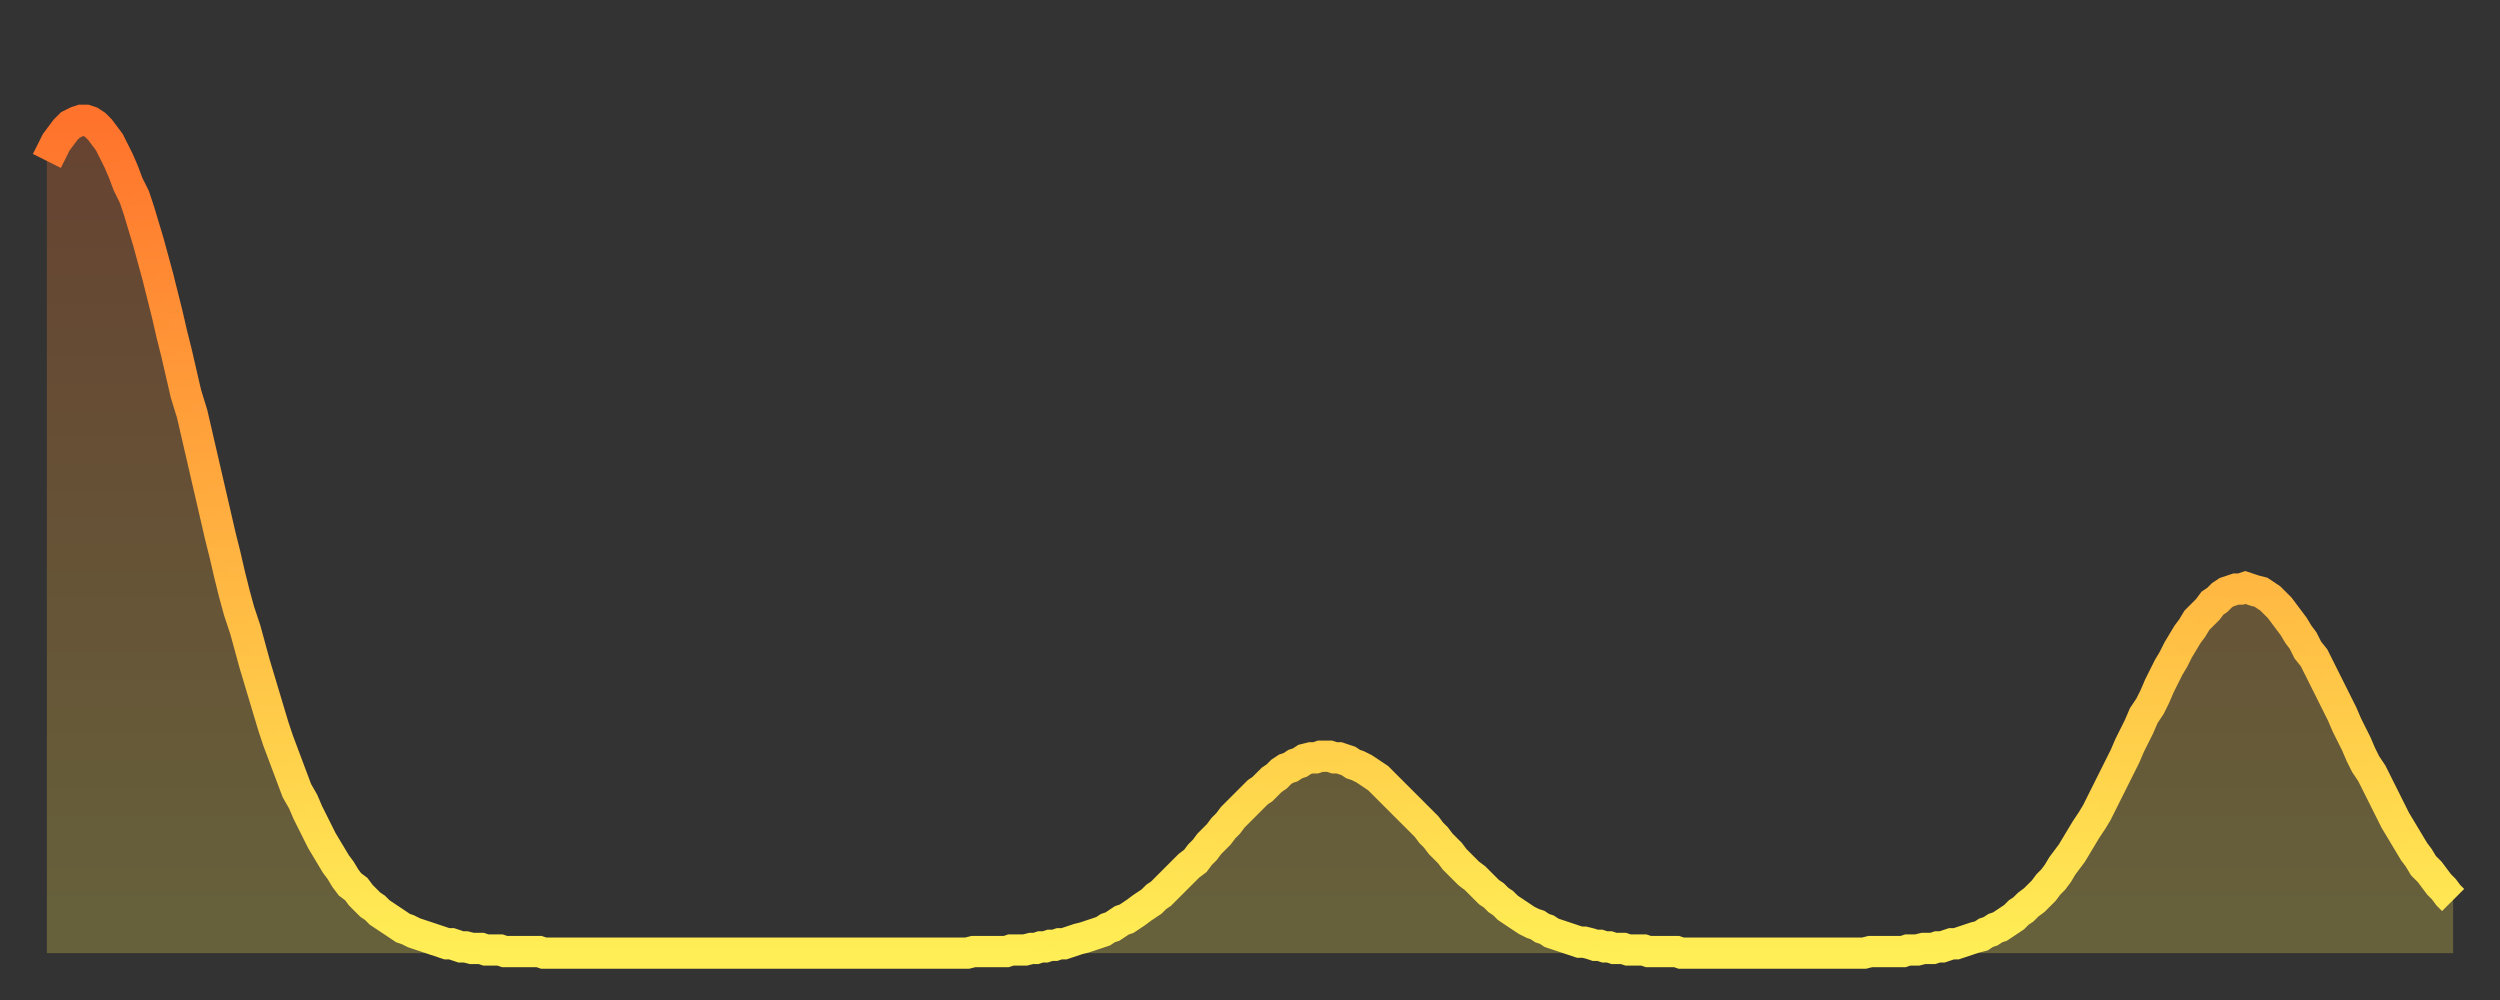
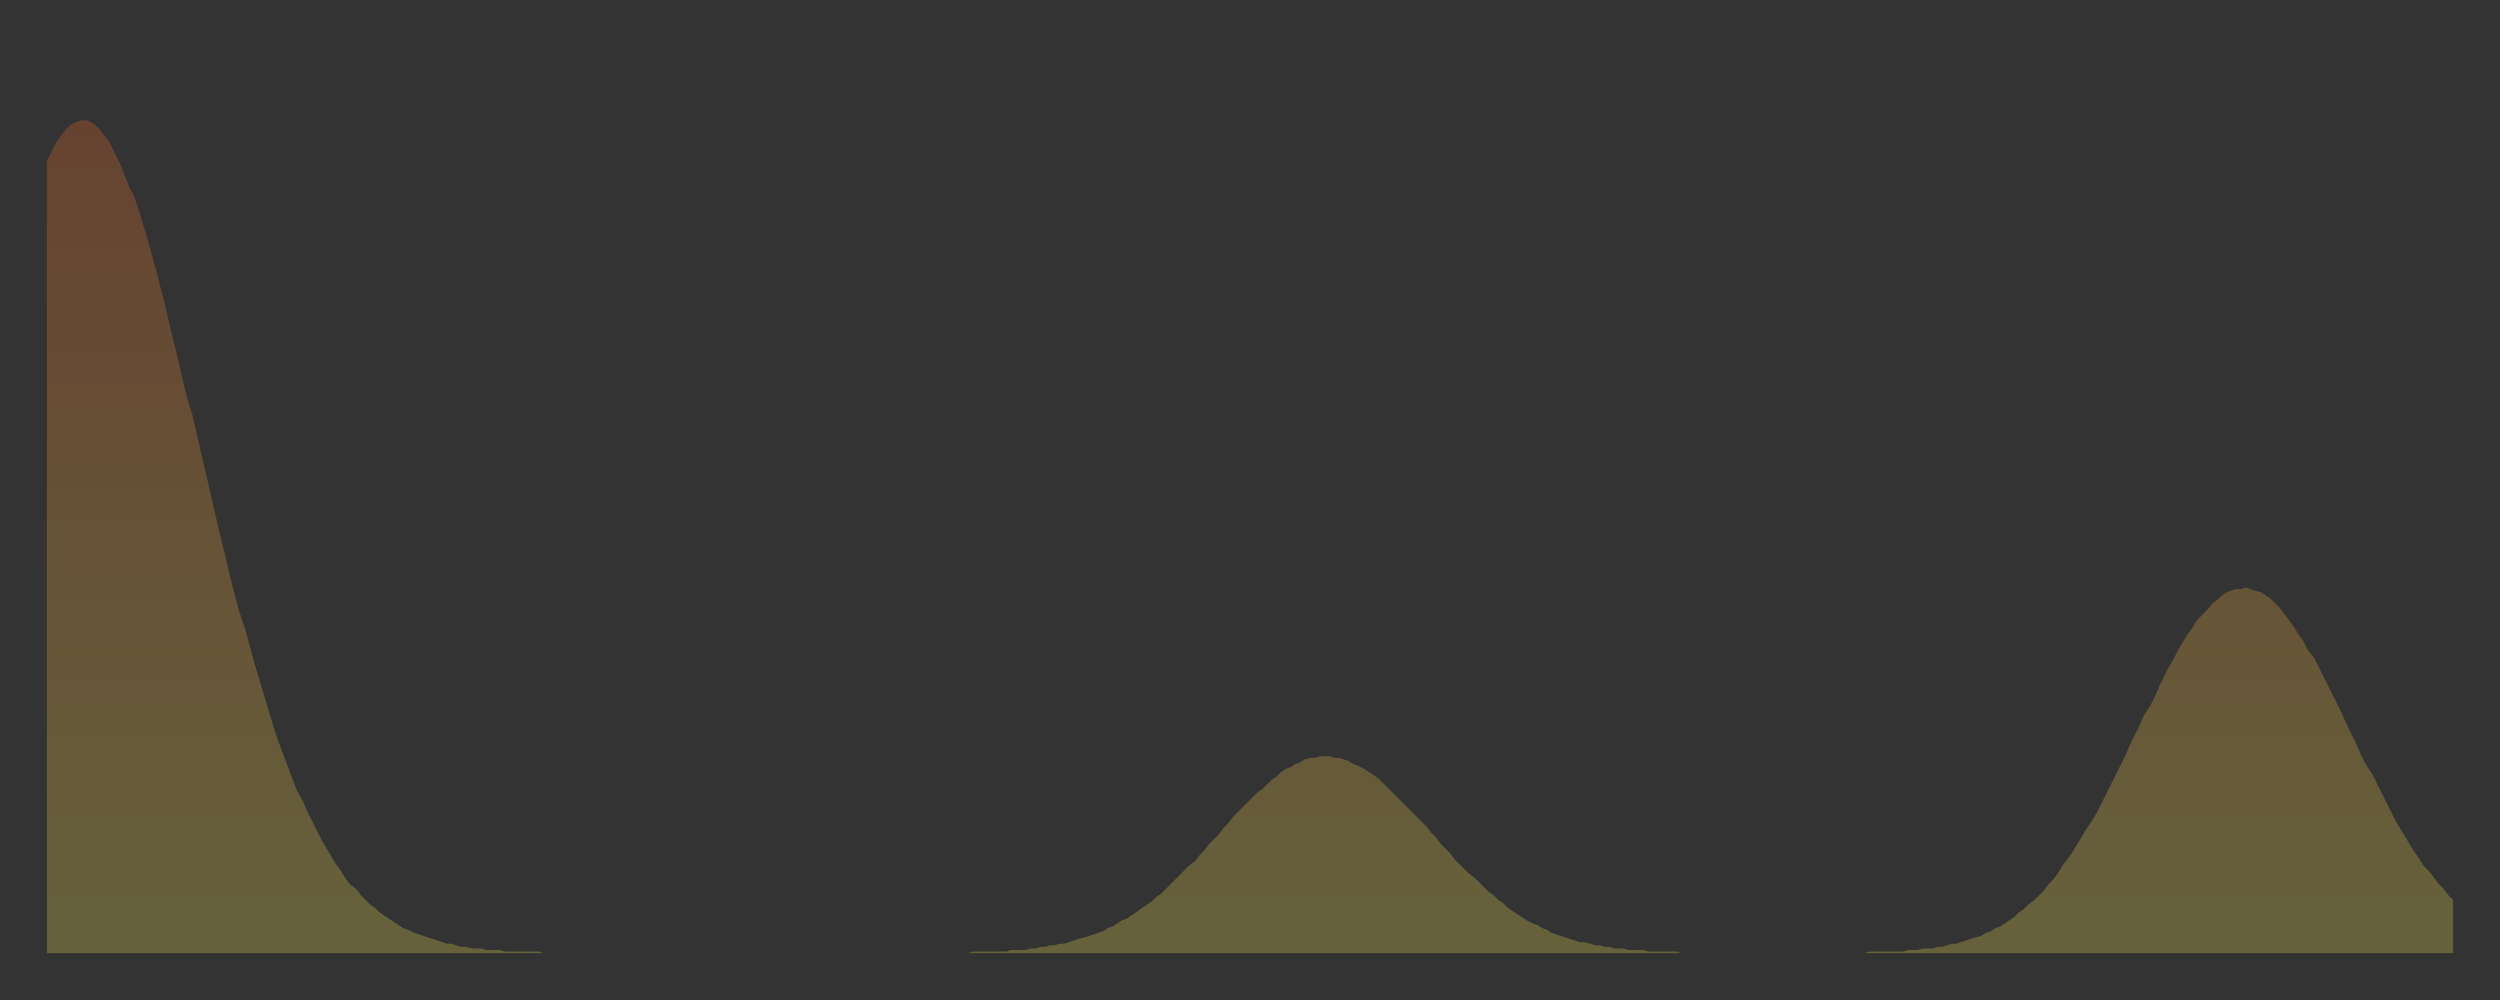
<svg xmlns="http://www.w3.org/2000/svg" baseProfile="full" height="64" version="1.1" width="160">
  <rect width="100%" height="100%" fill="#333333" stroke="none" />
  <defs>
    <linearGradient id="id66278" x1="0" x2="0" y1="0" y2="1">
      <stop offset="0%" stop-color="#ff732c" />
      <stop offset="50%" stop-color="#ffb140" />
      <stop offset="100%" stop-color="#ffee55" />
    </linearGradient>
  </defs>
  <g transform="translate(3,3)">
    <g>
-       <path d="M 0.0 7.3 L 0.3 6.7 0.6 6.1 0.9 5.7 1.2 5.3 1.5 5.0 1.9 4.8 2.2 4.7 2.5 4.7 2.8 4.8 3.1 5.0 3.4 5.3 3.7 5.7 4.0 6.1 4.3 6.7 4.6 7.3 4.9 8.0 5.2 8.8 5.6 9.6 5.9 10.5 6.2 11.5 6.5 12.5 6.8 13.6 7.1 14.7 7.4 15.9 7.7 17.1 8.0 18.4 8.3 19.6 8.6 20.9 8.9 22.2 9.3 23.5 9.6 24.8 9.9 26.1 10.2 27.4 10.5 28.7 10.8 30.0 11.1 31.3 11.4 32.5 11.7 33.8 12.0 35.0 12.3 36.1 12.7 37.3 13.0 38.4 13.3 39.5 13.6 40.5 13.9 41.5 14.2 42.5 14.5 43.5 14.8 44.4 15.1 45.2 15.4 46.0 15.7 46.8 16.0 47.6 16.4 48.3 16.7 49.0 17.0 49.6 17.3 50.2 17.6 50.8 17.9 51.3 18.2 51.8 18.5 52.3 18.8 52.7 19.1 53.2 19.4 53.6 19.8 53.9 20.1 54.3 20.4 54.6 20.7 54.9 21.0 55.1 21.3 55.4 21.6 55.6 21.9 55.8 22.2 56.0 22.5 56.2 22.8 56.4 23.1 56.5 23.5 56.7 23.8 56.8 24.1 56.9 24.4 57.0 24.7 57.1 25.0 57.2 25.3 57.3 25.6 57.4 25.9 57.4 26.2 57.5 26.5 57.6 26.8 57.6 27.2 57.7 27.5 57.7 27.8 57.7 28.1 57.8 28.4 57.8 28.7 57.8 29.0 57.8 29.3 57.9 29.6 57.9 29.9 57.9 30.2 57.9 30.6 57.9 30.9 57.9 31.2 57.9 31.5 57.9 31.8 58.0 32.1 58.0 32.4 58.0 32.7 58.0 33.0 58.0 33.3 58.0 33.6 58.0 33.9 58.0 34.3 58.0 34.6 58.0 34.9 58.0 35.2 58.0 35.5 58.0 35.8 58.0 36.1 58.0 36.4 58.0 36.7 58.0 37.0 58.0 37.3 58.0 37.7 58.0 38.0 58.0 38.3 58.0 38.6 58.0 38.9 58.0 39.2 58.0 39.5 58.0 39.8 58.0 40.1 58.0 40.4 58.0 40.7 58.0 41.0 58.0 41.4 58.0 41.7 58.0 42.0 58.0 42.3 58.0 42.6 58.0 42.9 58.0 43.2 58.0 43.5 58.0 43.8 58.0 44.1 58.0 44.4 58.0 44.7 58.0 45.1 58.0 45.4 58.0 45.7 58.0 46.0 58.0 46.3 58.0 46.6 58.0 46.9 58.0 47.2 58.0 47.5 58.0 47.8 58.0 48.1 58.0 48.5 58.0 48.8 58.0 49.1 58.0 49.4 58.0 49.7 58.0 50.0 58.0 50.3 58.0 50.6 58.0 50.9 58.0 51.2 58.0 51.5 58.0 51.8 58.0 52.2 58.0 52.5 58.0 52.8 58.0 53.1 58.0 53.4 58.0 53.7 58.0 54.0 58.0 54.3 58.0 54.6 58.0 54.9 58.0 55.2 58.0 55.6 58.0 55.9 58.0 56.2 58.0 56.5 58.0 56.8 58.0 57.1 58.0 57.4 58.0 57.7 58.0 58.0 58.0 58.3 58.0 58.6 58.0 58.9 58.0 59.3 57.9 59.6 57.9 59.9 57.9 60.2 57.9 60.5 57.9 60.8 57.9 61.1 57.9 61.4 57.9 61.7 57.8 62.0 57.8 62.3 57.8 62.6 57.8 63.0 57.7 63.3 57.7 63.6 57.6 63.9 57.6 64.2 57.5 64.5 57.5 64.8 57.4 65.1 57.4 65.4 57.3 65.7 57.2 66.0 57.1 66.4 57.0 66.7 56.9 67.0 56.8 67.3 56.7 67.6 56.6 67.9 56.4 68.2 56.3 68.5 56.1 68.8 55.9 69.1 55.8 69.4 55.6 69.7 55.4 70.1 55.1 70.4 54.9 70.7 54.7 71.0 54.4 71.3 54.2 71.6 53.9 71.9 53.6 72.2 53.3 72.5 53.0 72.8 52.7 73.1 52.4 73.5 52.1 73.8 51.7 74.1 51.4 74.4 51.0 74.7 50.7 75.0 50.4 75.3 50.0 75.6 49.7 75.9 49.3 76.2 49.0 76.5 48.7 76.8 48.4 77.2 48.0 77.5 47.7 77.8 47.5 78.1 47.2 78.4 46.9 78.7 46.7 79.0 46.4 79.3 46.2 79.6 46.1 79.9 45.9 80.2 45.8 80.5 45.6 80.9 45.5 81.2 45.5 81.5 45.4 81.8 45.4 82.1 45.4 82.4 45.5 82.7 45.5 83.0 45.6 83.3 45.7 83.6 45.9 83.9 46.0 84.3 46.2 84.6 46.4 84.9 46.6 85.2 46.8 85.5 47.1 85.8 47.4 86.1 47.7 86.4 48.0 86.7 48.3 87.0 48.6 87.3 48.9 87.6 49.2 88.0 49.6 88.3 49.9 88.6 50.3 88.9 50.6 89.2 51.0 89.5 51.3 89.8 51.6 90.1 52.0 90.4 52.3 90.7 52.6 91.0 52.9 91.4 53.2 91.7 53.5 92.0 53.8 92.3 54.1 92.6 54.3 92.9 54.6 93.2 54.8 93.5 55.1 93.8 55.3 94.1 55.5 94.4 55.7 94.7 55.9 95.1 56.1 95.4 56.2 95.7 56.4 96.0 56.5 96.3 56.7 96.6 56.8 96.9 56.9 97.2 57.0 97.5 57.1 97.8 57.2 98.1 57.3 98.4 57.3 98.8 57.4 99.1 57.5 99.4 57.5 99.7 57.6 100.0 57.6 100.3 57.7 100.6 57.7 100.9 57.7 101.2 57.8 101.5 57.8 101.8 57.8 102.2 57.8 102.5 57.9 102.8 57.9 103.1 57.9 103.4 57.9 103.7 57.9 104.0 57.9 104.3 57.9 104.6 58.0 104.9 58.0 105.2 58.0 105.5 58.0 105.9 58.0 106.2 58.0 106.5 58.0 106.8 58.0 107.1 58.0 107.4 58.0 107.7 58.0 108.0 58.0 108.3 58.0 108.6 58.0 108.9 58.0 109.3 58.0 109.6 58.0 109.9 58.0 110.2 58.0 110.5 58.0 110.8 58.0 111.1 58.0 111.4 58.0 111.7 58.0 112.0 58.0 112.3 58.0 112.6 58.0 113.0 58.0 113.3 58.0 113.6 58.0 113.9 58.0 114.2 58.0 114.5 58.0 114.8 58.0 115.1 58.0 115.4 58.0 115.7 58.0 116.0 58.0 116.3 58.0 116.7 57.9 117.0 57.9 117.3 57.9 117.6 57.9 117.9 57.9 118.2 57.9 118.5 57.9 118.8 57.9 119.1 57.8 119.4 57.8 119.7 57.8 120.1 57.7 120.4 57.7 120.7 57.7 121.0 57.6 121.3 57.6 121.6 57.5 121.9 57.4 122.2 57.4 122.5 57.3 122.8 57.2 123.1 57.1 123.4 57.0 123.8 56.9 124.1 56.7 124.4 56.6 124.7 56.4 125.0 56.3 125.3 56.1 125.6 55.9 125.9 55.7 126.2 55.4 126.5 55.2 126.8 54.9 127.2 54.6 127.5 54.3 127.8 54.0 128.1 53.6 128.4 53.3 128.7 52.9 129.0 52.4 129.3 52.0 129.6 51.6 129.9 51.1 130.2 50.6 130.5 50.1 130.9 49.5 131.2 49.0 131.5 48.4 131.8 47.8 132.1 47.2 132.4 46.6 132.7 46.0 133.0 45.4 133.3 44.7 133.6 44.1 133.9 43.5 134.2 42.8 134.6 42.2 134.9 41.6 135.2 40.9 135.5 40.3 135.8 39.7 136.1 39.2 136.4 38.6 136.7 38.1 137.0 37.6 137.3 37.2 137.6 36.7 138.0 36.3 138.3 36.0 138.6 35.6 138.9 35.4 139.2 35.1 139.5 34.9 139.8 34.8 140.1 34.7 140.4 34.7 140.7 34.6 141.0 34.7 141.3 34.8 141.7 34.9 142.0 35.1 142.3 35.3 142.6 35.6 142.9 35.9 143.2 36.3 143.5 36.7 143.8 37.1 144.1 37.6 144.4 38.0 144.7 38.6 145.1 39.1 145.4 39.7 145.7 40.3 146.0 40.9 146.3 41.5 146.6 42.1 146.9 42.7 147.2 43.4 147.5 44.0 147.8 44.6 148.1 45.3 148.4 45.9 148.8 46.5 149.1 47.1 149.4 47.7 149.7 48.3 150.0 48.9 150.3 49.5 150.6 50.0 150.9 50.5 151.2 51.0 151.5 51.5 151.8 51.9 152.1 52.4 152.5 52.8 152.8 53.2 153.1 53.6 153.4 53.9 153.7 54.3 154.0 54.6" fill="none" id="graph-curve" opacity="1" stroke="url(#id66278)" stroke-width="2" />
      <path d="M 0 58 L 0.0 7.3 0.3 6.7 0.6 6.1 0.9 5.7 1.2 5.3 1.5 5.0 1.9 4.8 2.2 4.7 2.5 4.7 2.8 4.8 3.1 5.0 3.4 5.3 3.7 5.7 4.0 6.1 4.3 6.7 4.6 7.3 4.9 8.0 5.2 8.8 5.6 9.6 5.9 10.5 6.2 11.5 6.5 12.5 6.8 13.6 7.1 14.7 7.4 15.9 7.7 17.1 8.0 18.4 8.3 19.6 8.6 20.9 8.9 22.2 9.3 23.5 9.6 24.8 9.9 26.1 10.2 27.4 10.5 28.7 10.8 30.0 11.1 31.3 11.4 32.5 11.7 33.8 12.0 35.0 12.3 36.1 12.7 37.3 13.0 38.4 13.3 39.5 13.6 40.5 13.9 41.5 14.2 42.5 14.5 43.5 14.8 44.4 15.1 45.2 15.4 46.0 15.7 46.8 16.0 47.6 16.4 48.3 16.7 49.0 17.0 49.6 17.3 50.2 17.6 50.8 17.9 51.3 18.2 51.8 18.5 52.3 18.8 52.7 19.1 53.2 19.4 53.6 19.8 53.9 20.1 54.3 20.4 54.6 20.7 54.9 21.0 55.1 21.3 55.4 21.6 55.6 21.9 55.8 22.2 56.0 22.5 56.2 22.8 56.4 23.1 56.5 23.5 56.7 23.8 56.8 24.1 56.9 24.4 57.0 24.7 57.1 25.0 57.2 25.3 57.3 25.6 57.4 25.9 57.4 26.2 57.5 26.5 57.6 26.8 57.6 27.2 57.7 27.5 57.7 27.8 57.7 28.1 57.8 28.4 57.8 28.7 57.8 29.0 57.8 29.3 57.9 29.6 57.9 29.9 57.9 30.2 57.9 30.6 57.9 30.9 57.9 31.2 57.9 31.5 57.9 31.8 58.0 32.1 58.0 32.4 58.0 32.7 58.0 33.0 58.0 33.3 58.0 33.6 58.0 33.9 58.0 34.3 58.0 34.6 58.0 34.9 58.0 35.2 58.0 35.5 58.0 35.8 58.0 36.1 58.0 36.4 58.0 36.7 58.0 37.0 58.0 37.3 58.0 37.7 58.0 38.0 58.0 38.3 58.0 38.6 58.0 38.9 58.0 39.2 58.0 39.5 58.0 39.8 58.0 40.1 58.0 40.4 58.0 40.7 58.0 41.0 58.0 41.4 58.0 41.7 58.0 42.0 58.0 42.3 58.0 42.6 58.0 42.9 58.0 43.2 58.0 43.5 58.0 43.8 58.0 44.1 58.0 44.4 58.0 44.7 58.0 45.1 58.0 45.4 58.0 45.7 58.0 46.0 58.0 46.3 58.0 46.6 58.0 46.9 58.0 47.2 58.0 47.5 58.0 47.8 58.0 48.1 58.0 48.5 58.0 48.8 58.0 49.1 58.0 49.4 58.0 49.7 58.0 50.0 58.0 50.3 58.0 50.6 58.0 50.9 58.0 51.2 58.0 51.5 58.0 51.8 58.0 52.2 58.0 52.5 58.0 52.8 58.0 53.1 58.0 53.4 58.0 53.7 58.0 54.0 58.0 54.3 58.0 54.6 58.0 54.9 58.0 55.2 58.0 55.6 58.0 55.9 58.0 56.2 58.0 56.5 58.0 56.8 58.0 57.1 58.0 57.4 58.0 57.7 58.0 58.0 58.0 58.3 58.0 58.6 58.0 58.9 58.0 59.3 57.9 59.6 57.9 59.9 57.9 60.2 57.9 60.5 57.9 60.8 57.9 61.1 57.9 61.4 57.9 61.7 57.8 62.0 57.8 62.3 57.8 62.6 57.8 63.0 57.7 63.3 57.7 63.6 57.6 63.9 57.6 64.2 57.5 64.5 57.5 64.8 57.4 65.1 57.4 65.4 57.3 65.7 57.2 66.0 57.1 66.4 57.0 66.7 56.9 67.0 56.8 67.3 56.7 67.6 56.6 67.9 56.4 68.2 56.3 68.5 56.1 68.8 55.9 69.1 55.8 69.4 55.6 69.7 55.4 70.1 55.1 70.4 54.9 70.7 54.7 71.0 54.4 71.3 54.2 71.6 53.9 71.9 53.6 72.2 53.3 72.5 53.0 72.8 52.7 73.1 52.4 73.5 52.1 73.8 51.7 74.1 51.4 74.4 51.0 74.7 50.7 75.0 50.4 75.3 50.0 75.6 49.7 75.9 49.3 76.2 49.0 76.5 48.7 76.8 48.4 77.2 48.0 77.5 47.7 77.8 47.5 78.1 47.2 78.4 46.9 78.7 46.7 79.0 46.4 79.3 46.2 79.6 46.1 79.9 45.9 80.2 45.8 80.5 45.6 80.9 45.5 81.2 45.5 81.5 45.4 81.8 45.4 82.1 45.4 82.4 45.5 82.7 45.5 83.0 45.6 83.3 45.7 83.6 45.9 83.9 46.0 84.3 46.2 84.6 46.4 84.9 46.6 85.2 46.8 85.5 47.1 85.8 47.4 86.1 47.7 86.4 48.0 86.7 48.3 87.0 48.6 87.3 48.9 87.6 49.2 88.0 49.6 88.3 49.9 88.6 50.3 88.9 50.6 89.2 51.0 89.5 51.3 89.8 51.6 90.1 52.0 90.4 52.3 90.7 52.6 91.0 52.9 91.4 53.2 91.7 53.5 92.0 53.8 92.3 54.1 92.6 54.3 92.9 54.6 93.2 54.8 93.5 55.1 93.8 55.3 94.1 55.5 94.4 55.7 94.7 55.9 95.1 56.1 95.4 56.2 95.7 56.4 96.0 56.5 96.3 56.7 96.6 56.8 96.9 56.9 97.2 57.0 97.5 57.1 97.8 57.2 98.1 57.3 98.4 57.3 98.8 57.4 99.1 57.5 99.4 57.5 99.7 57.6 100.0 57.6 100.3 57.7 100.6 57.7 100.9 57.7 101.2 57.8 101.5 57.8 101.8 57.8 102.2 57.8 102.5 57.9 102.8 57.9 103.1 57.9 103.4 57.9 103.7 57.9 104.0 57.9 104.3 57.9 104.6 58.0 104.9 58.0 105.2 58.0 105.5 58.0 105.9 58.0 106.2 58.0 106.5 58.0 106.8 58.0 107.1 58.0 107.4 58.0 107.7 58.0 108.0 58.0 108.3 58.0 108.6 58.0 108.9 58.0 109.3 58.0 109.6 58.0 109.9 58.0 110.2 58.0 110.5 58.0 110.8 58.0 111.1 58.0 111.4 58.0 111.7 58.0 112.0 58.0 112.3 58.0 112.6 58.0 113.0 58.0 113.3 58.0 113.6 58.0 113.9 58.0 114.2 58.0 114.5 58.0 114.8 58.0 115.1 58.0 115.4 58.0 115.7 58.0 116.0 58.0 116.3 58.0 116.7 57.9 117.0 57.9 117.3 57.9 117.6 57.9 117.9 57.9 118.2 57.9 118.5 57.9 118.8 57.9 119.1 57.8 119.4 57.8 119.7 57.8 120.1 57.7 120.4 57.7 120.7 57.7 121.0 57.6 121.3 57.6 121.6 57.5 121.9 57.4 122.2 57.4 122.5 57.3 122.8 57.2 123.1 57.1 123.4 57.0 123.8 56.9 124.1 56.7 124.4 56.6 124.7 56.4 125.0 56.3 125.3 56.1 125.6 55.9 125.9 55.7 126.2 55.4 126.5 55.2 126.8 54.9 127.2 54.6 127.5 54.3 127.8 54.0 128.1 53.6 128.4 53.3 128.7 52.9 129.0 52.4 129.3 52.0 129.6 51.6 129.9 51.1 130.2 50.6 130.5 50.1 130.9 49.5 131.2 49.0 131.5 48.4 131.8 47.8 132.1 47.2 132.4 46.6 132.7 46.0 133.0 45.4 133.3 44.7 133.6 44.1 133.9 43.5 134.2 42.8 134.6 42.2 134.9 41.6 135.2 40.9 135.5 40.3 135.8 39.7 136.1 39.2 136.4 38.6 136.7 38.1 137.0 37.6 137.3 37.2 137.6 36.7 138.0 36.3 138.3 36.0 138.6 35.6 138.9 35.4 139.2 35.1 139.5 34.9 139.8 34.8 140.1 34.7 140.4 34.7 140.7 34.6 141.0 34.7 141.3 34.8 141.7 34.9 142.0 35.1 142.3 35.3 142.6 35.6 142.9 35.9 143.2 36.3 143.5 36.7 143.8 37.1 144.1 37.6 144.4 38.0 144.7 38.6 145.1 39.1 145.4 39.7 145.7 40.3 146.0 40.9 146.3 41.5 146.6 42.1 146.9 42.7 147.2 43.4 147.5 44.0 147.8 44.6 148.1 45.3 148.4 45.9 148.8 46.5 149.1 47.1 149.4 47.7 149.7 48.3 150.0 48.9 150.3 49.5 150.6 50.0 150.9 50.5 151.2 51.0 151.5 51.5 151.8 51.9 152.1 52.4 152.5 52.8 152.8 53.2 153.1 53.6 153.4 53.9 153.7 54.3 154.0 54.6 154 58" fill="url(#id66278)" fill-opacity=".25" id="graph-shadow" />
    </g>
  </g>
</svg>